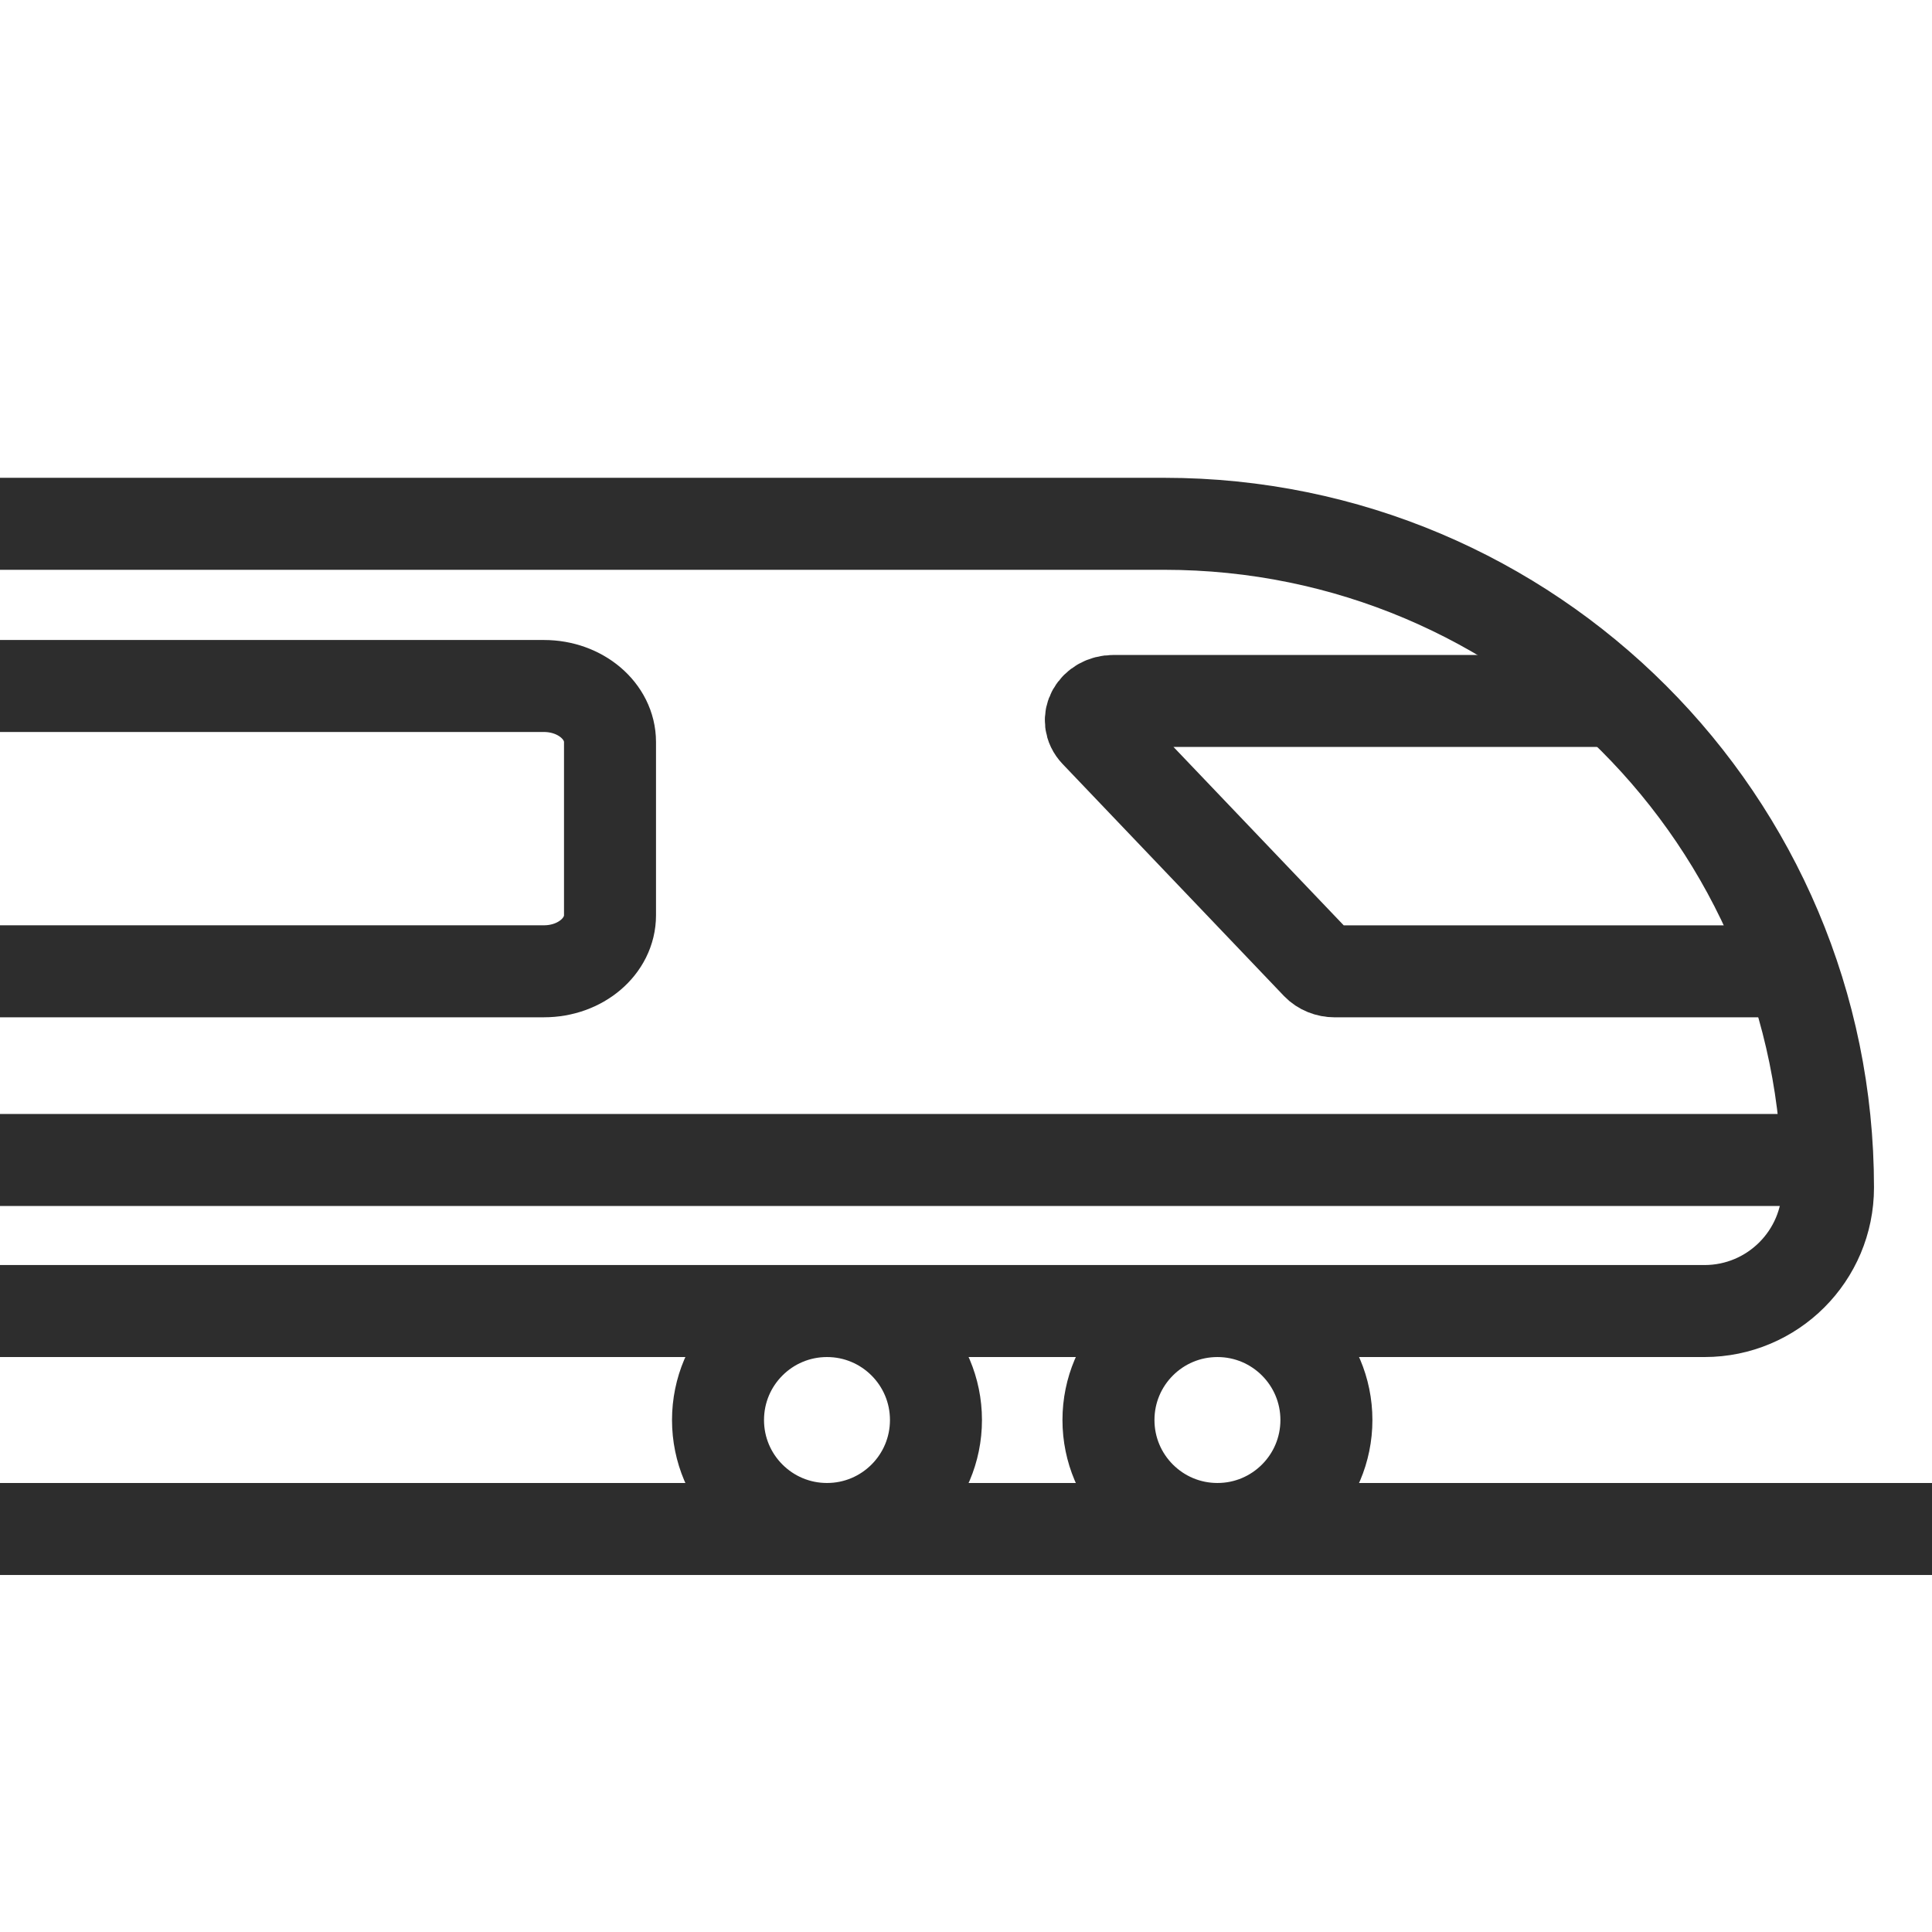
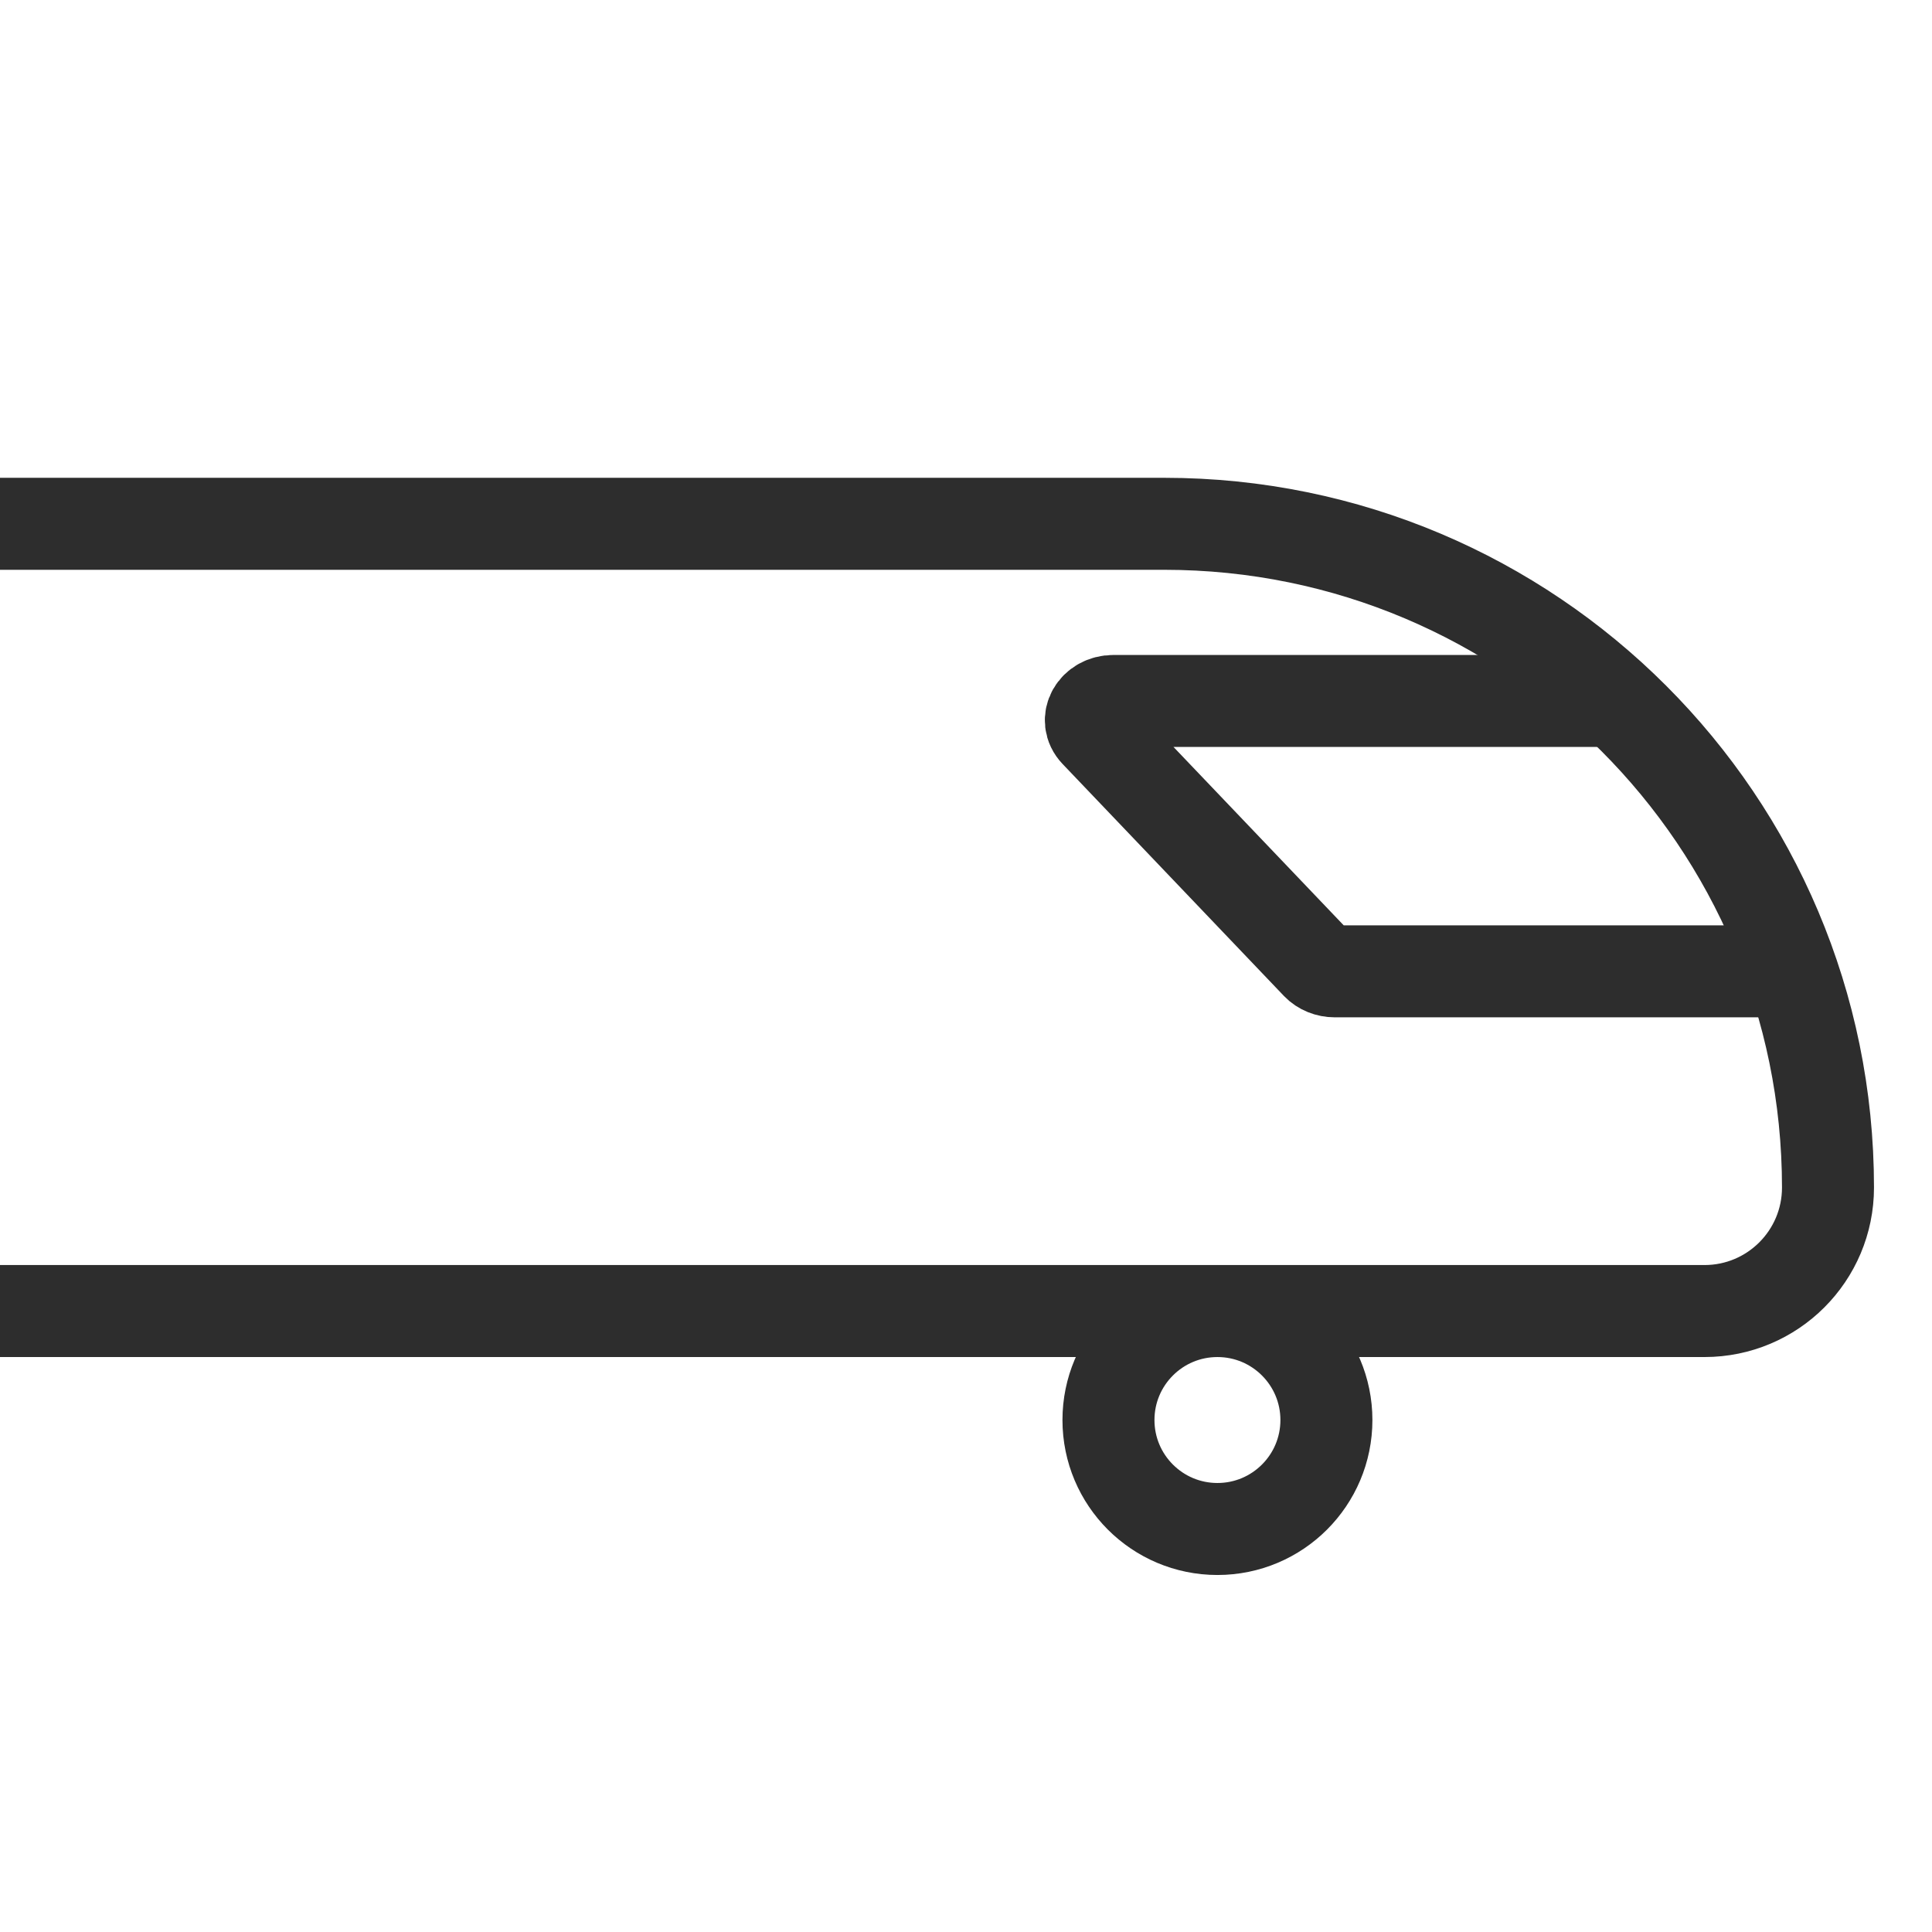
<svg xmlns="http://www.w3.org/2000/svg" id="Layer_1" viewBox="0 0 42 42">
  <path d="M0,11.387h25.31c7.969,0,14.429,6.46,14.429,14.429h0c0,1.483-1.202,2.685-2.685,2.685H0" fill="none" stroke="#2d2d2d" stroke-miterlimit="10" stroke-width="2" />
-   <path d="M0,14.913h11.826c.792,0,1.435.546,1.435,1.218v3.766c0,.673-.642,1.218-1.435,1.218H0" fill="none" stroke="#2d2d2d" stroke-miterlimit="10" stroke-width="2" />
-   <line x1="39.691" y1="25.217" x2="0" y2="25.217" fill="none" stroke="#2d2d2d" stroke-miterlimit="10" stroke-width="2" />
  <path d="M35.182,15.238h-10.974c-.415,0-.644.409-.383.682l4.81,5.041c.094.098.234.155.383.155h10.269" fill="none" stroke="#2d2d2d" stroke-miterlimit="10" stroke-width="2" />
-   <line x1="42" y1="33.239" x2="0" y2="33.239" fill="none" stroke="#2d2d2d" stroke-miterlimit="10" stroke-width="2" />
-   <circle cx="17.978" cy="30.87" r="2.369" fill="none" stroke="#2d2d2d" stroke-miterlimit="10" stroke-width="2" />
  <circle cx="26.466" cy="30.87" r="2.369" fill="none" stroke="#2d2d2d" stroke-miterlimit="10" stroke-width="2" />
</svg>